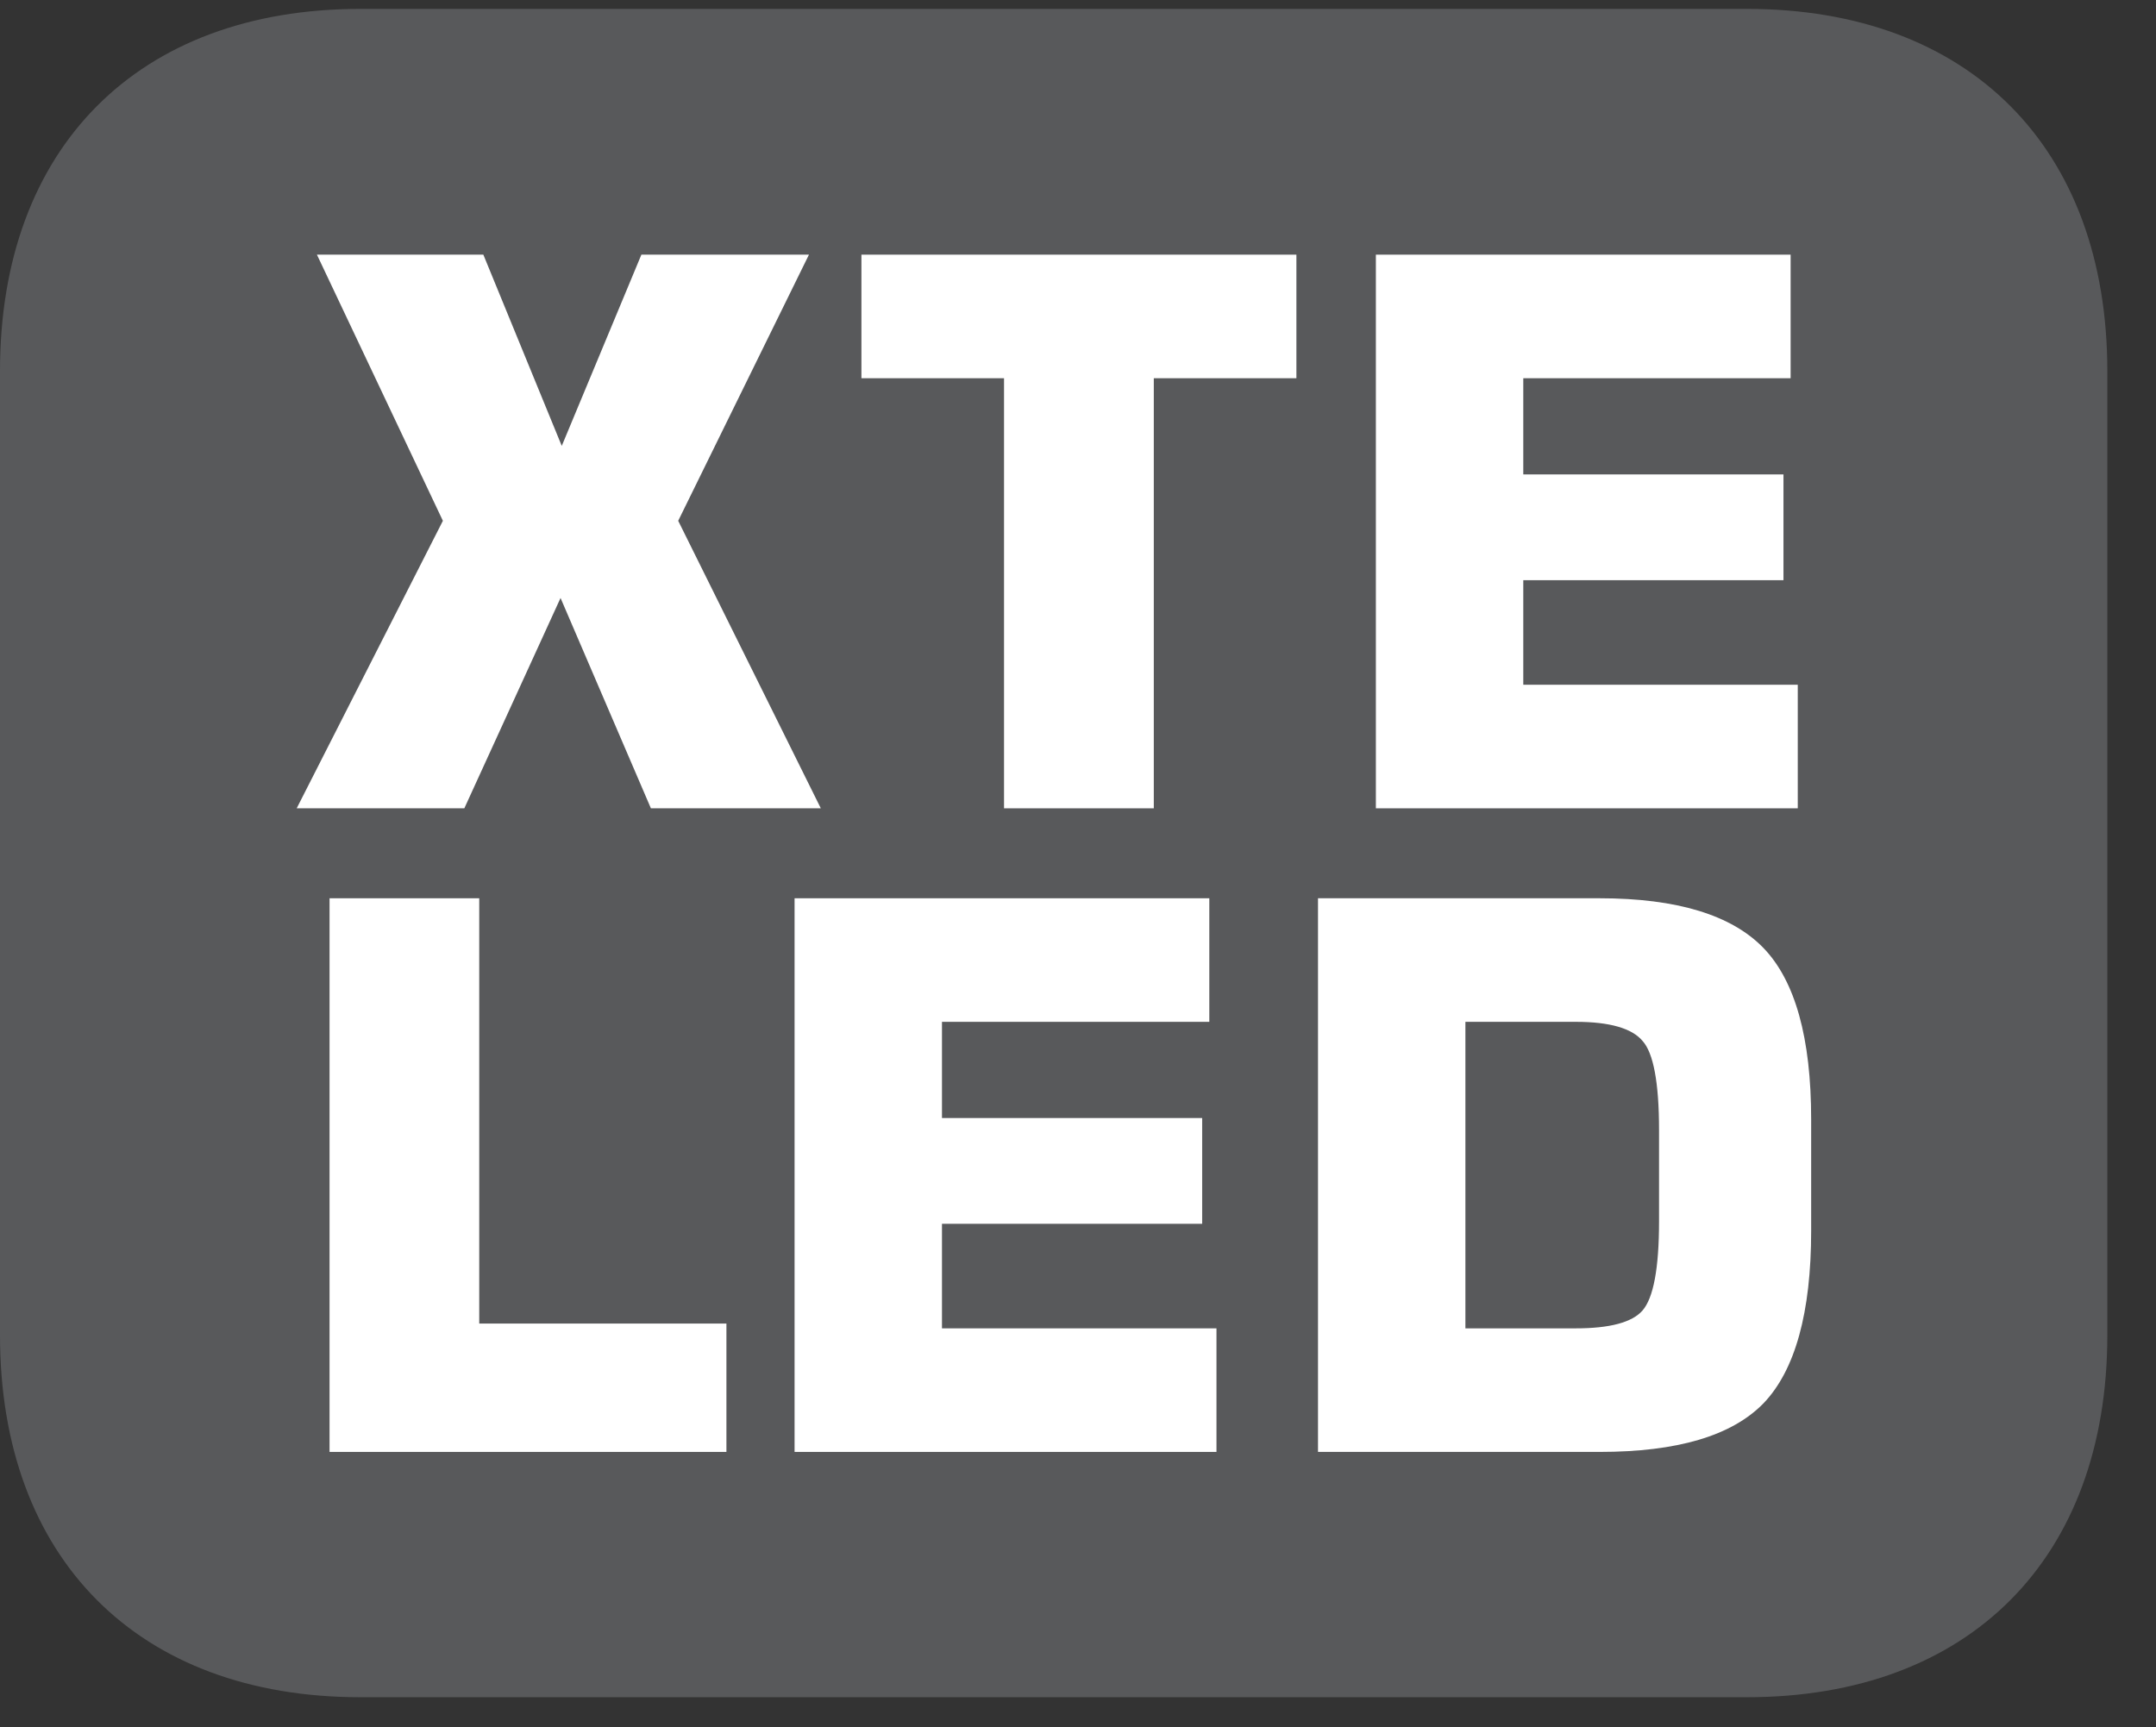
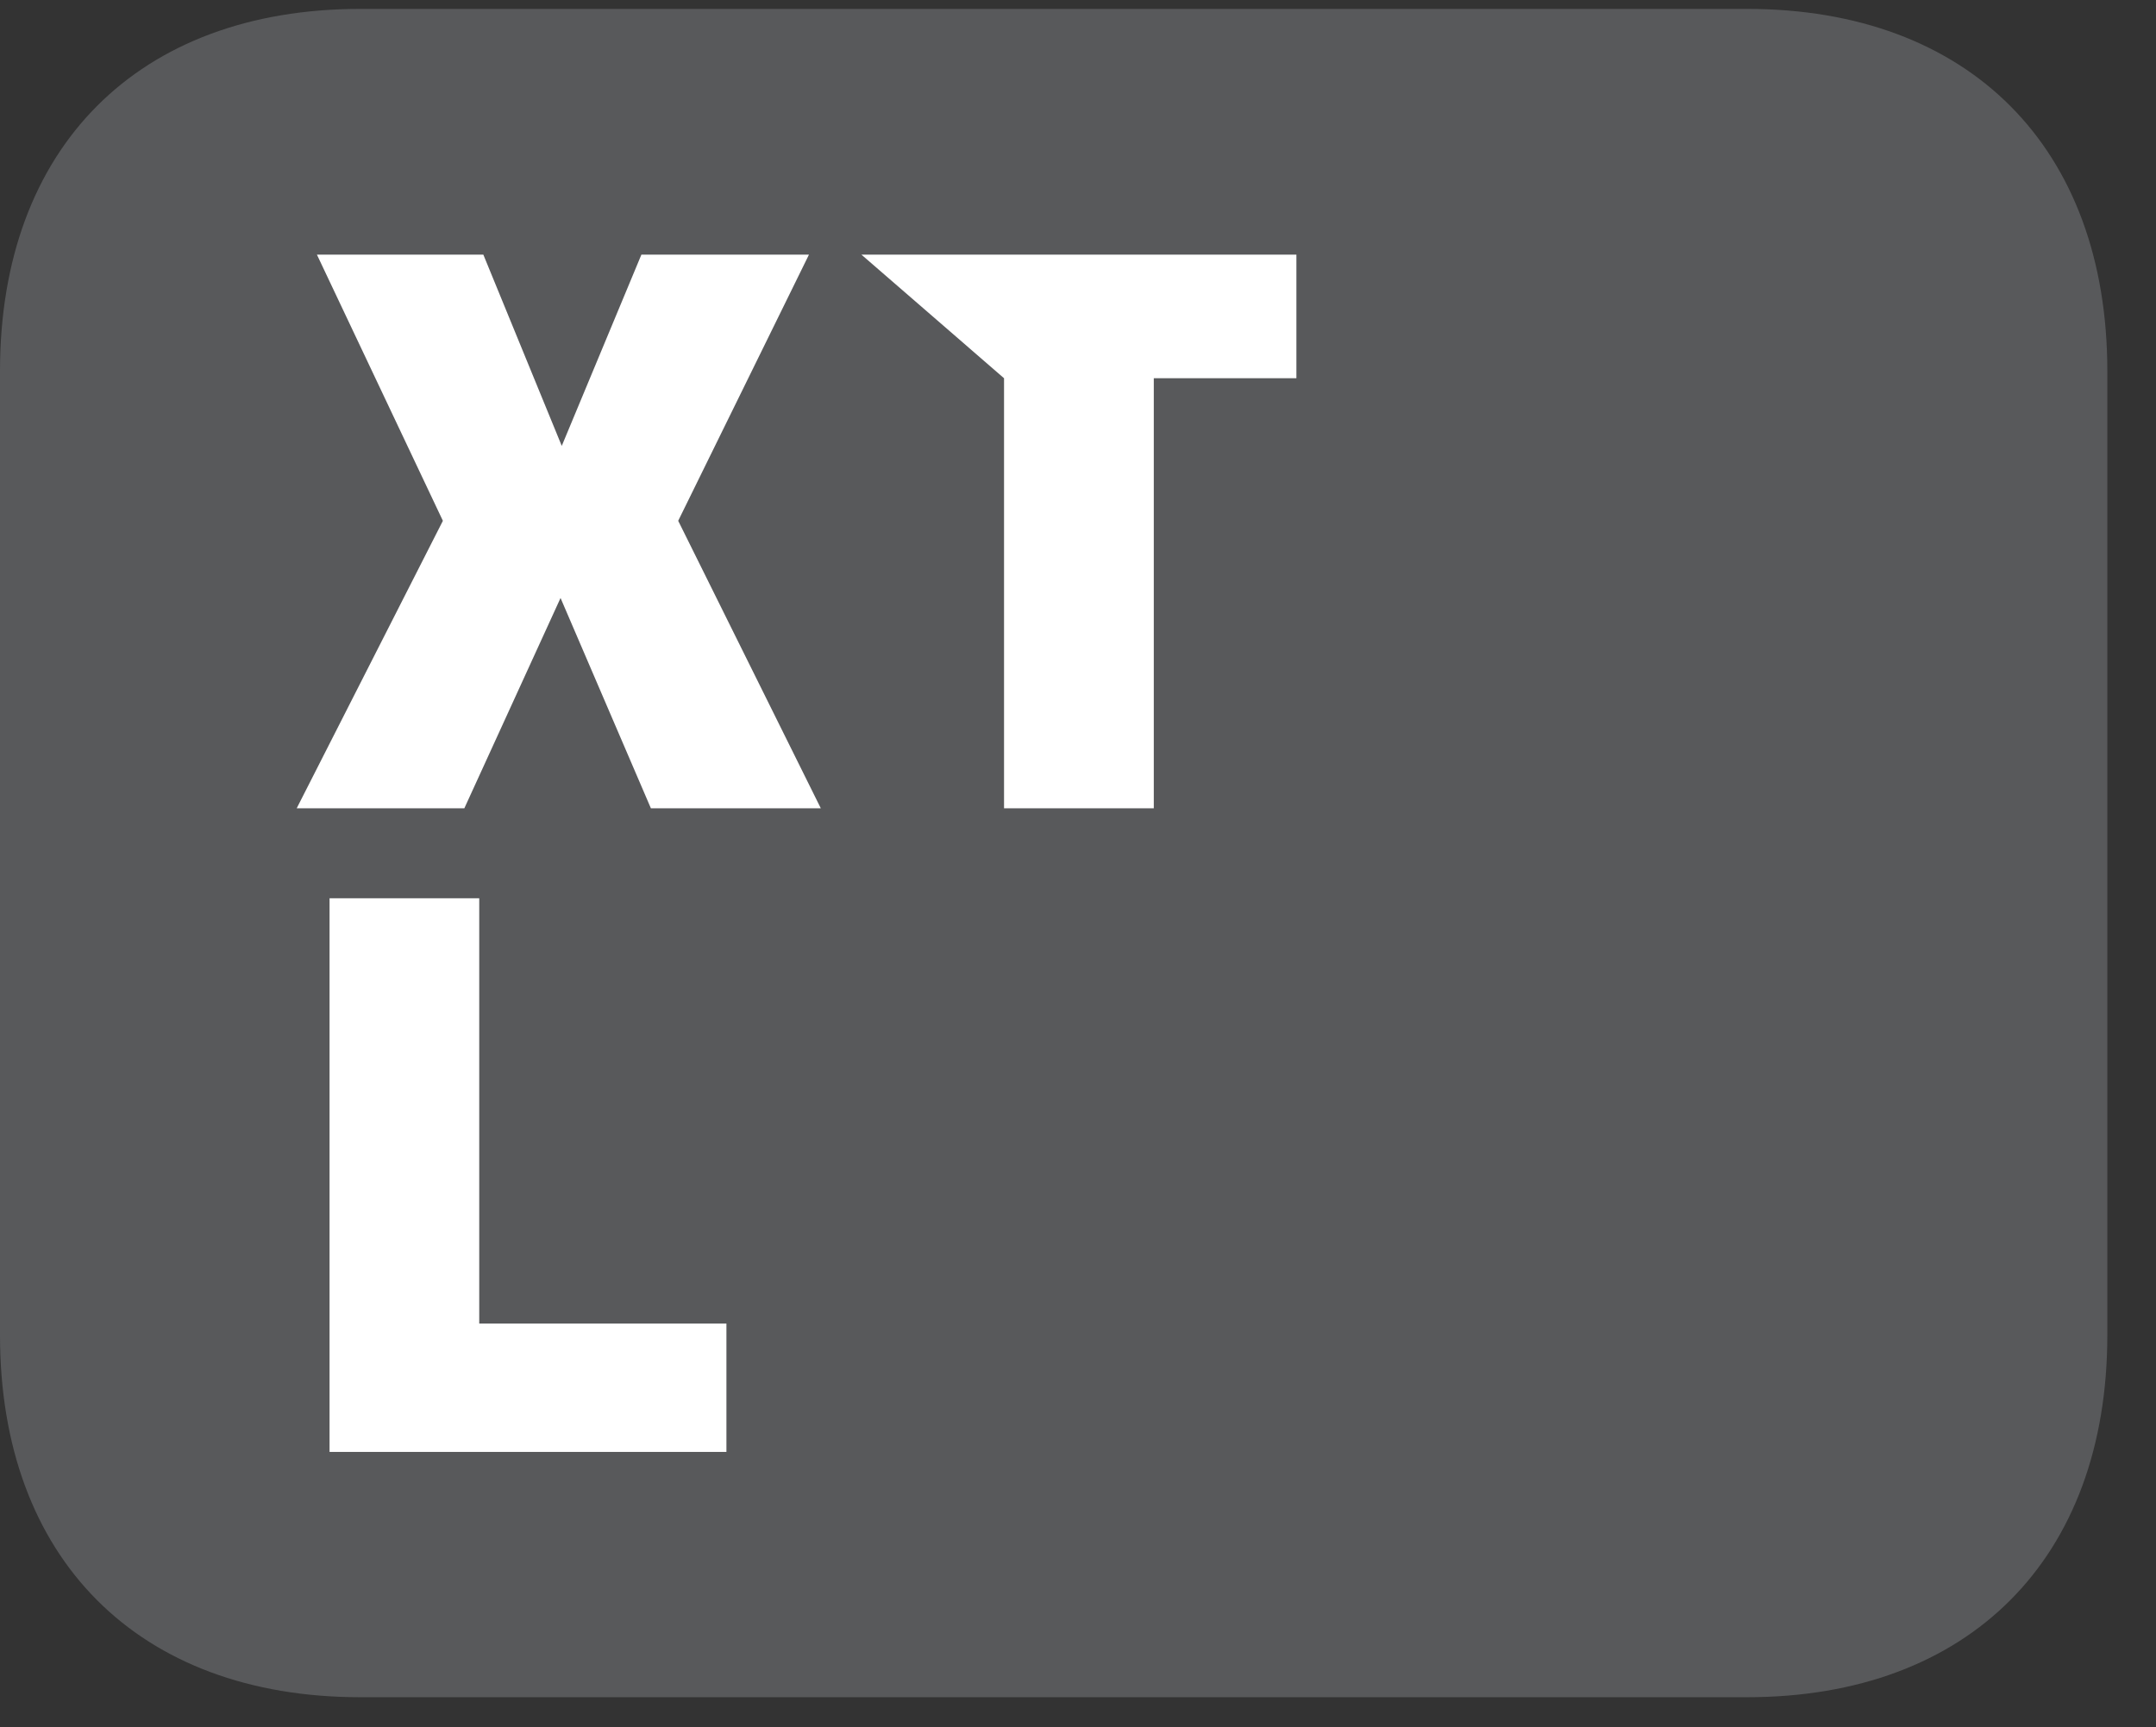
<svg xmlns="http://www.w3.org/2000/svg" xmlns:xlink="http://www.w3.org/1999/xlink" width="28.347pt" height="22.716pt" viewBox="0 0 28.347 22.716" version="1.2">
  <rect x="0" y="0" width="28.347" height="22.716" fill="#333333" stroke="none" />
  <defs>
    <g>
      <symbol overflow="visible" id="glyph0-0">
-         <path style="stroke:none;" d="M 0.5 1.766 L 0.5 -7.062 L 5.5 -7.062 L 5.5 1.766 Z M 1.062 1.219 L 4.953 1.219 L 4.953 -6.5 L 1.062 -6.5 Z M 1.062 1.219 " />
-       </symbol>
+         </symbol>
      <symbol overflow="visible" id="glyph0-1">
        <path style="stroke:none;" d="M 0.234 0 L 2.156 -3.781 L 0.5 -7.281 L 2.688 -7.281 L 3.719 -4.766 L 4.766 -7.281 L 6.969 -7.281 L 5.25 -3.781 L 7.125 0 L 4.891 0 L 3.703 -2.766 L 2.438 0 Z M 0.234 0 " />
      </symbol>
      <symbol overflow="visible" id="glyph0-2">
-         <path style="stroke:none;" d="M 2.172 0 L 2.172 -5.656 L 0.297 -5.656 L 0.297 -7.281 L 6.016 -7.281 L 6.016 -5.656 L 4.141 -5.656 L 4.141 0 Z M 2.172 0 " />
+         <path style="stroke:none;" d="M 2.172 0 L 2.172 -5.656 L 0.297 -7.281 L 6.016 -7.281 L 6.016 -5.656 L 4.141 -5.656 L 4.141 0 Z M 2.172 0 " />
      </symbol>
      <symbol overflow="visible" id="glyph0-3">
-         <path style="stroke:none;" d="M 0.75 0 L 0.75 -7.281 L 6.203 -7.281 L 6.203 -5.656 L 2.688 -5.656 L 2.688 -4.391 L 6.109 -4.391 L 6.109 -3 L 2.688 -3 L 2.688 -1.625 L 6.297 -1.625 L 6.297 0 Z M 0.75 0 " />
-       </symbol>
+         </symbol>
      <symbol overflow="visible" id="glyph0-4">
        <path style="stroke:none;" d="M 0.766 0 L 0.766 -7.281 L 2.734 -7.281 L 2.734 -1.688 L 5.984 -1.688 L 5.984 0 Z M 0.766 0 " />
      </symbol>
      <symbol overflow="visible" id="glyph0-5">
-         <path style="stroke:none;" d="M 0.75 0 L 0.75 -7.281 L 4.453 -7.281 C 5.473 -7.281 6.191 -7.059 6.609 -6.625 C 7.023 -6.195 7.234 -5.445 7.234 -4.375 L 7.234 -2.906 C 7.234 -1.832 7.023 -1.074 6.609 -0.641 C 6.191 -0.211 5.473 0 4.453 0 Z M 2.688 -1.625 L 4.141 -1.625 C 4.586 -1.625 4.879 -1.703 5.016 -1.859 C 5.16 -2.023 5.234 -2.414 5.234 -3.031 L 5.234 -4.234 C 5.234 -4.855 5.16 -5.25 5.016 -5.406 C 4.879 -5.57 4.586 -5.656 4.141 -5.656 L 2.688 -5.656 Z M 2.688 -1.625 " />
-       </symbol>
+         </symbol>
    </g>
    <clipPath id="clip1">
      <path d="M 0 0.117 L 27.707 0.117 L 27.707 22.32 L 0 22.32 Z M 0 0.117 " />
    </clipPath>
  </defs>
  <g id="surface1">
    <g clip-path="url(#clip1)" clip-rule="nonzero">
      <path style=" stroke:none;fill-rule:nonzero;fill:rgb(34.509%,34.901%,35.686%);fill-opacity:1;" d="M 27.707 17.559 L 27.707 4.879 C 27.707 1.941 25.891 0.117 22.969 0.117 L 4.738 0.117 C 1.816 0.117 0 1.941 0 4.879 L 0 17.559 C 0 20.496 1.816 22.32 4.738 22.32 L 22.969 22.32 C 25.891 22.32 27.707 20.496 27.707 17.559 " />
    </g>
    <g style="fill:rgb(100%,100%,100%);fill-opacity:1;">
      <use xlink:href="#glyph0-1" x="3.667" y="10.63" />
      <use xlink:href="#glyph0-2" x="11.029" y="10.63" />
      <use xlink:href="#glyph0-3" x="17.34" y="10.63" />
    </g>
    <g style="fill:rgb(100%,100%,100%);fill-opacity:1;">
      <use xlink:href="#glyph0-4" x="3.567" y="19.094" />
      <use xlink:href="#glyph0-3" x="9.697" y="19.094" />
      <use xlink:href="#glyph0-5" x="16.579" y="19.094" />
    </g>
  </g>
</svg>